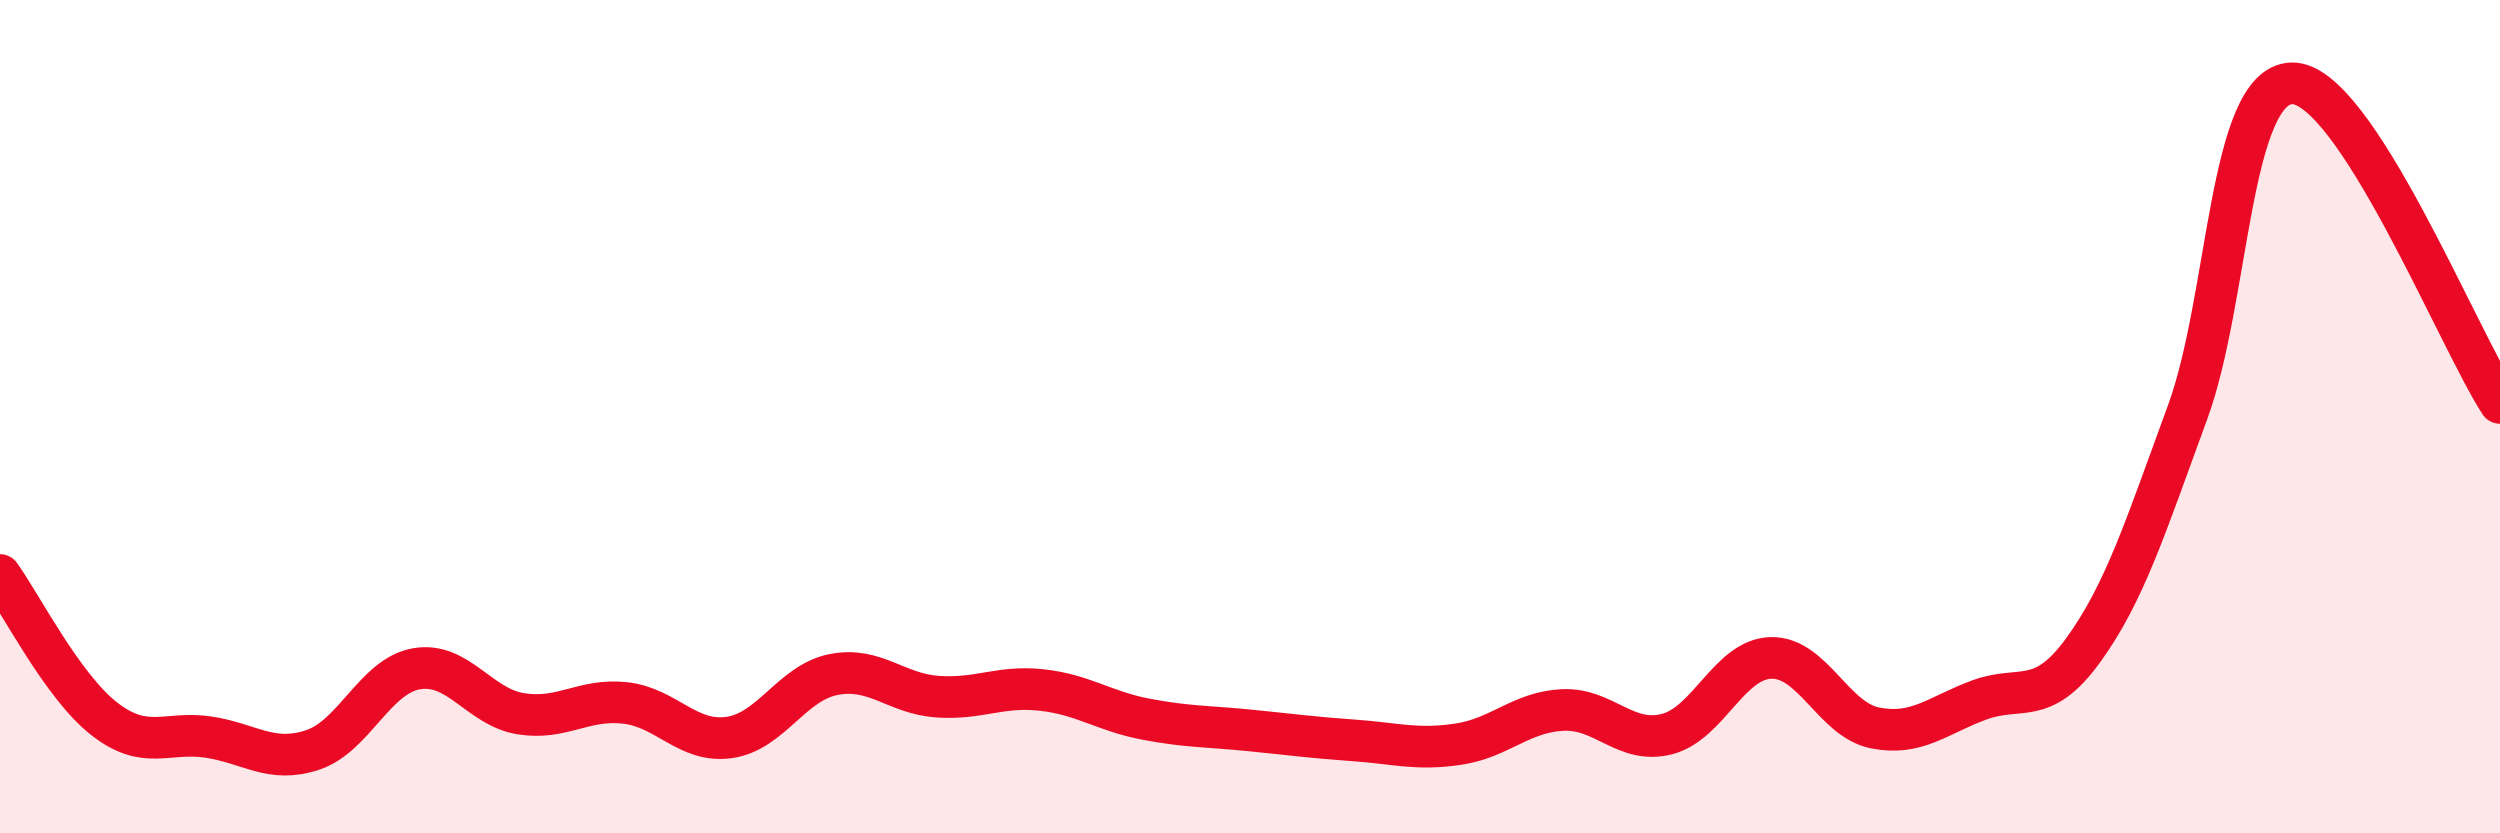
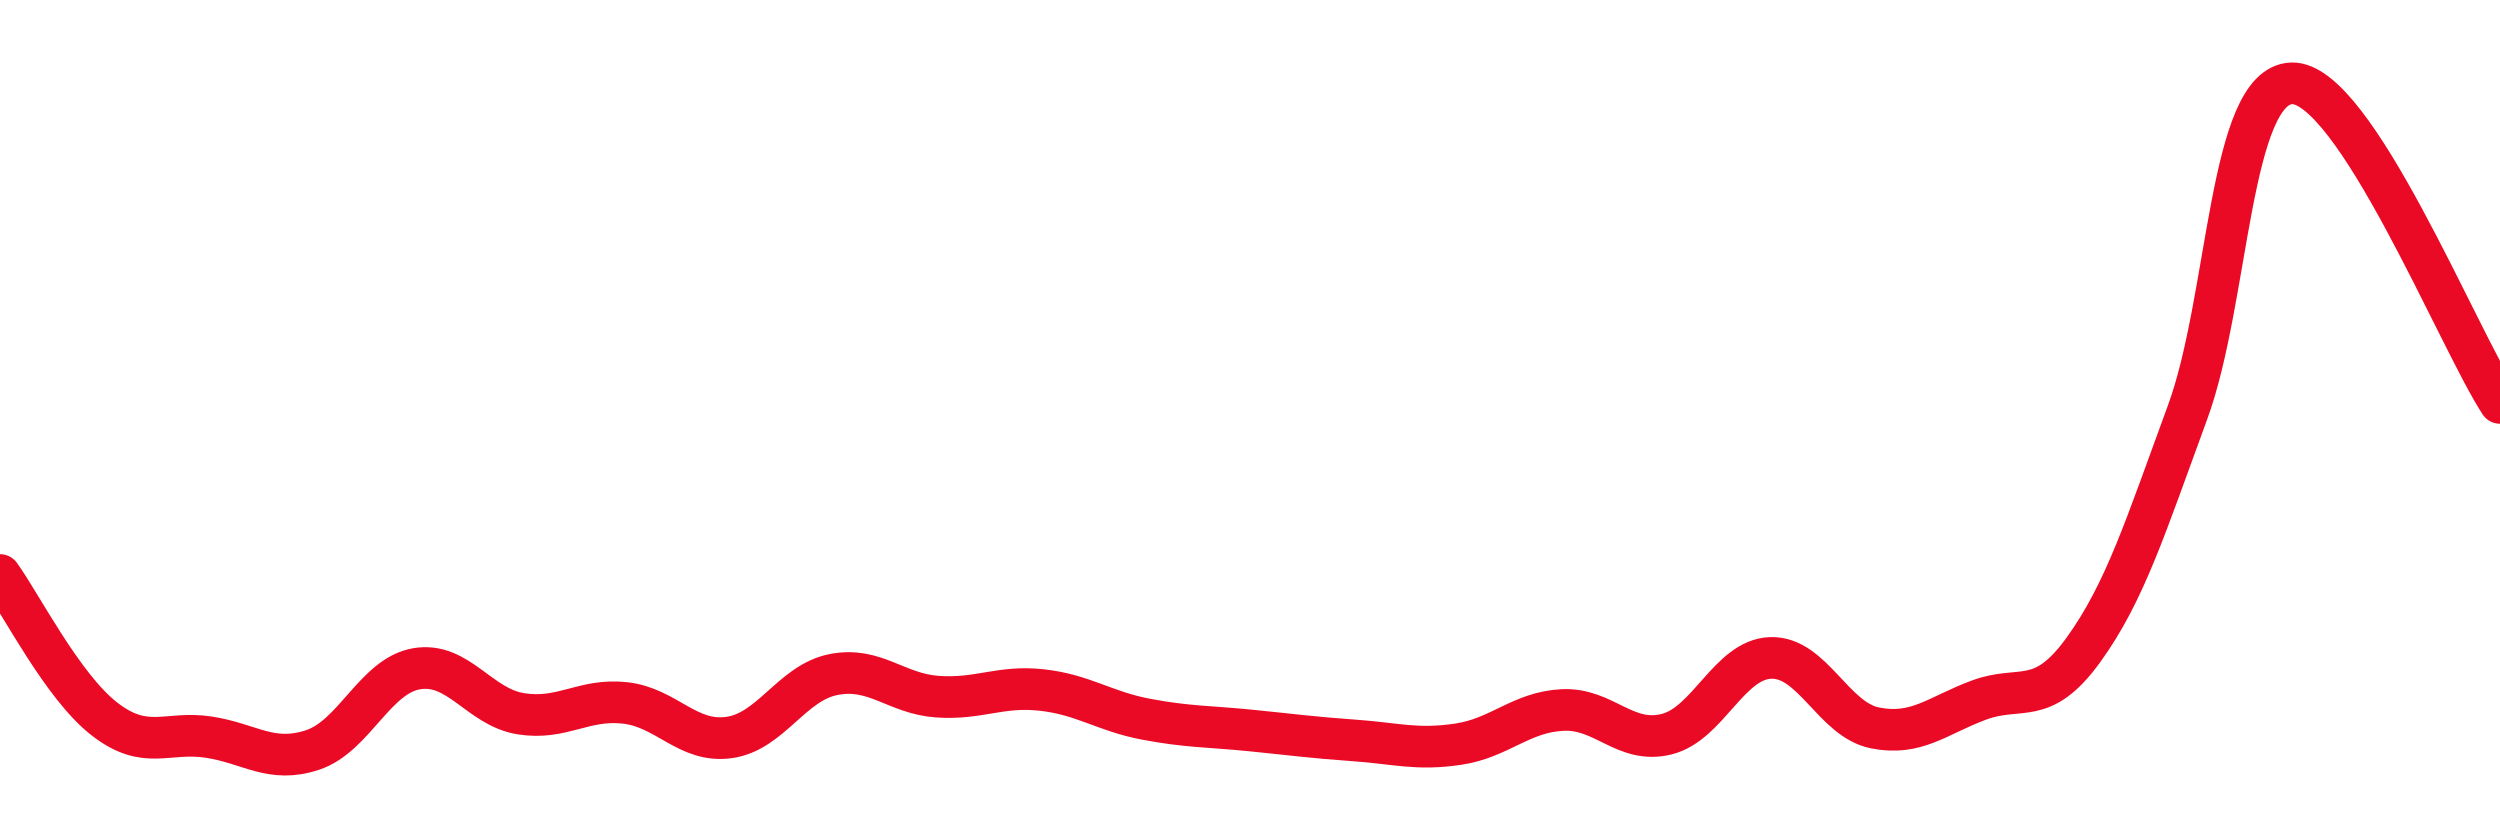
<svg xmlns="http://www.w3.org/2000/svg" width="60" height="20" viewBox="0 0 60 20">
-   <path d="M 0,13.8 C 0.5,14.49 1.5,16.47 2.5,17.25 C 3.5,18.03 4,17.54 5,17.69 C 6,17.84 6.5,18.33 7.5,18 C 8.5,17.67 9,16.22 10,16.05 C 11,15.88 11.5,16.97 12.5,17.13 C 13.5,17.29 14,16.76 15,16.87 C 16,16.98 16.5,17.84 17.5,17.7 C 18.5,17.56 19,16.39 20,16.19 C 21,15.99 21.5,16.65 22.5,16.72 C 23.5,16.79 24,16.45 25,16.56 C 26,16.67 26.5,17.07 27.5,17.26 C 28.5,17.45 29,17.43 30,17.53 C 31,17.63 31.5,17.7 32.5,17.77 C 33.5,17.84 34,18.01 35,17.86 C 36,17.71 36.5,17.09 37.5,17.04 C 38.5,16.99 39,17.87 40,17.62 C 41,17.37 41.5,15.82 42.5,15.79 C 43.5,15.76 44,17.27 45,17.47 C 46,17.67 46.5,17.17 47.5,16.8 C 48.5,16.43 49,16.98 50,15.6 C 51,14.22 51.5,12.62 52.5,9.9 C 53.5,7.18 53.5,2.05 55,2 C 56.5,1.95 59,8.14 60,9.67L60 20L0 20Z" fill="#EB0A25" opacity="0.1" stroke-linecap="round" stroke-linejoin="round" />
  <path d="M 0,13.8 C 0.5,14.49 1.5,16.47 2.5,17.25 C 3.5,18.03 4,17.54 5,17.69 C 6,17.84 6.5,18.33 7.5,18 C 8.5,17.67 9,16.22 10,16.05 C 11,15.88 11.5,16.97 12.5,17.13 C 13.5,17.29 14,16.76 15,16.87 C 16,16.98 16.5,17.84 17.5,17.7 C 18.5,17.56 19,16.39 20,16.19 C 21,15.99 21.5,16.65 22.5,16.72 C 23.5,16.79 24,16.45 25,16.56 C 26,16.67 26.5,17.07 27.5,17.26 C 28.5,17.45 29,17.43 30,17.53 C 31,17.63 31.5,17.7 32.5,17.77 C 33.5,17.84 34,18.01 35,17.86 C 36,17.71 36.5,17.09 37.5,17.04 C 38.5,16.99 39,17.87 40,17.62 C 41,17.37 41.5,15.82 42.5,15.79 C 43.5,15.76 44,17.27 45,17.47 C 46,17.67 46.5,17.17 47.5,16.8 C 48.5,16.43 49,16.98 50,15.6 C 51,14.22 51.5,12.62 52.5,9.9 C 53.5,7.18 53.5,2.05 55,2 C 56.5,1.95 59,8.14 60,9.67" stroke="#EB0A25" stroke-width="1" fill="none" stroke-linecap="round" stroke-linejoin="round" />
</svg>